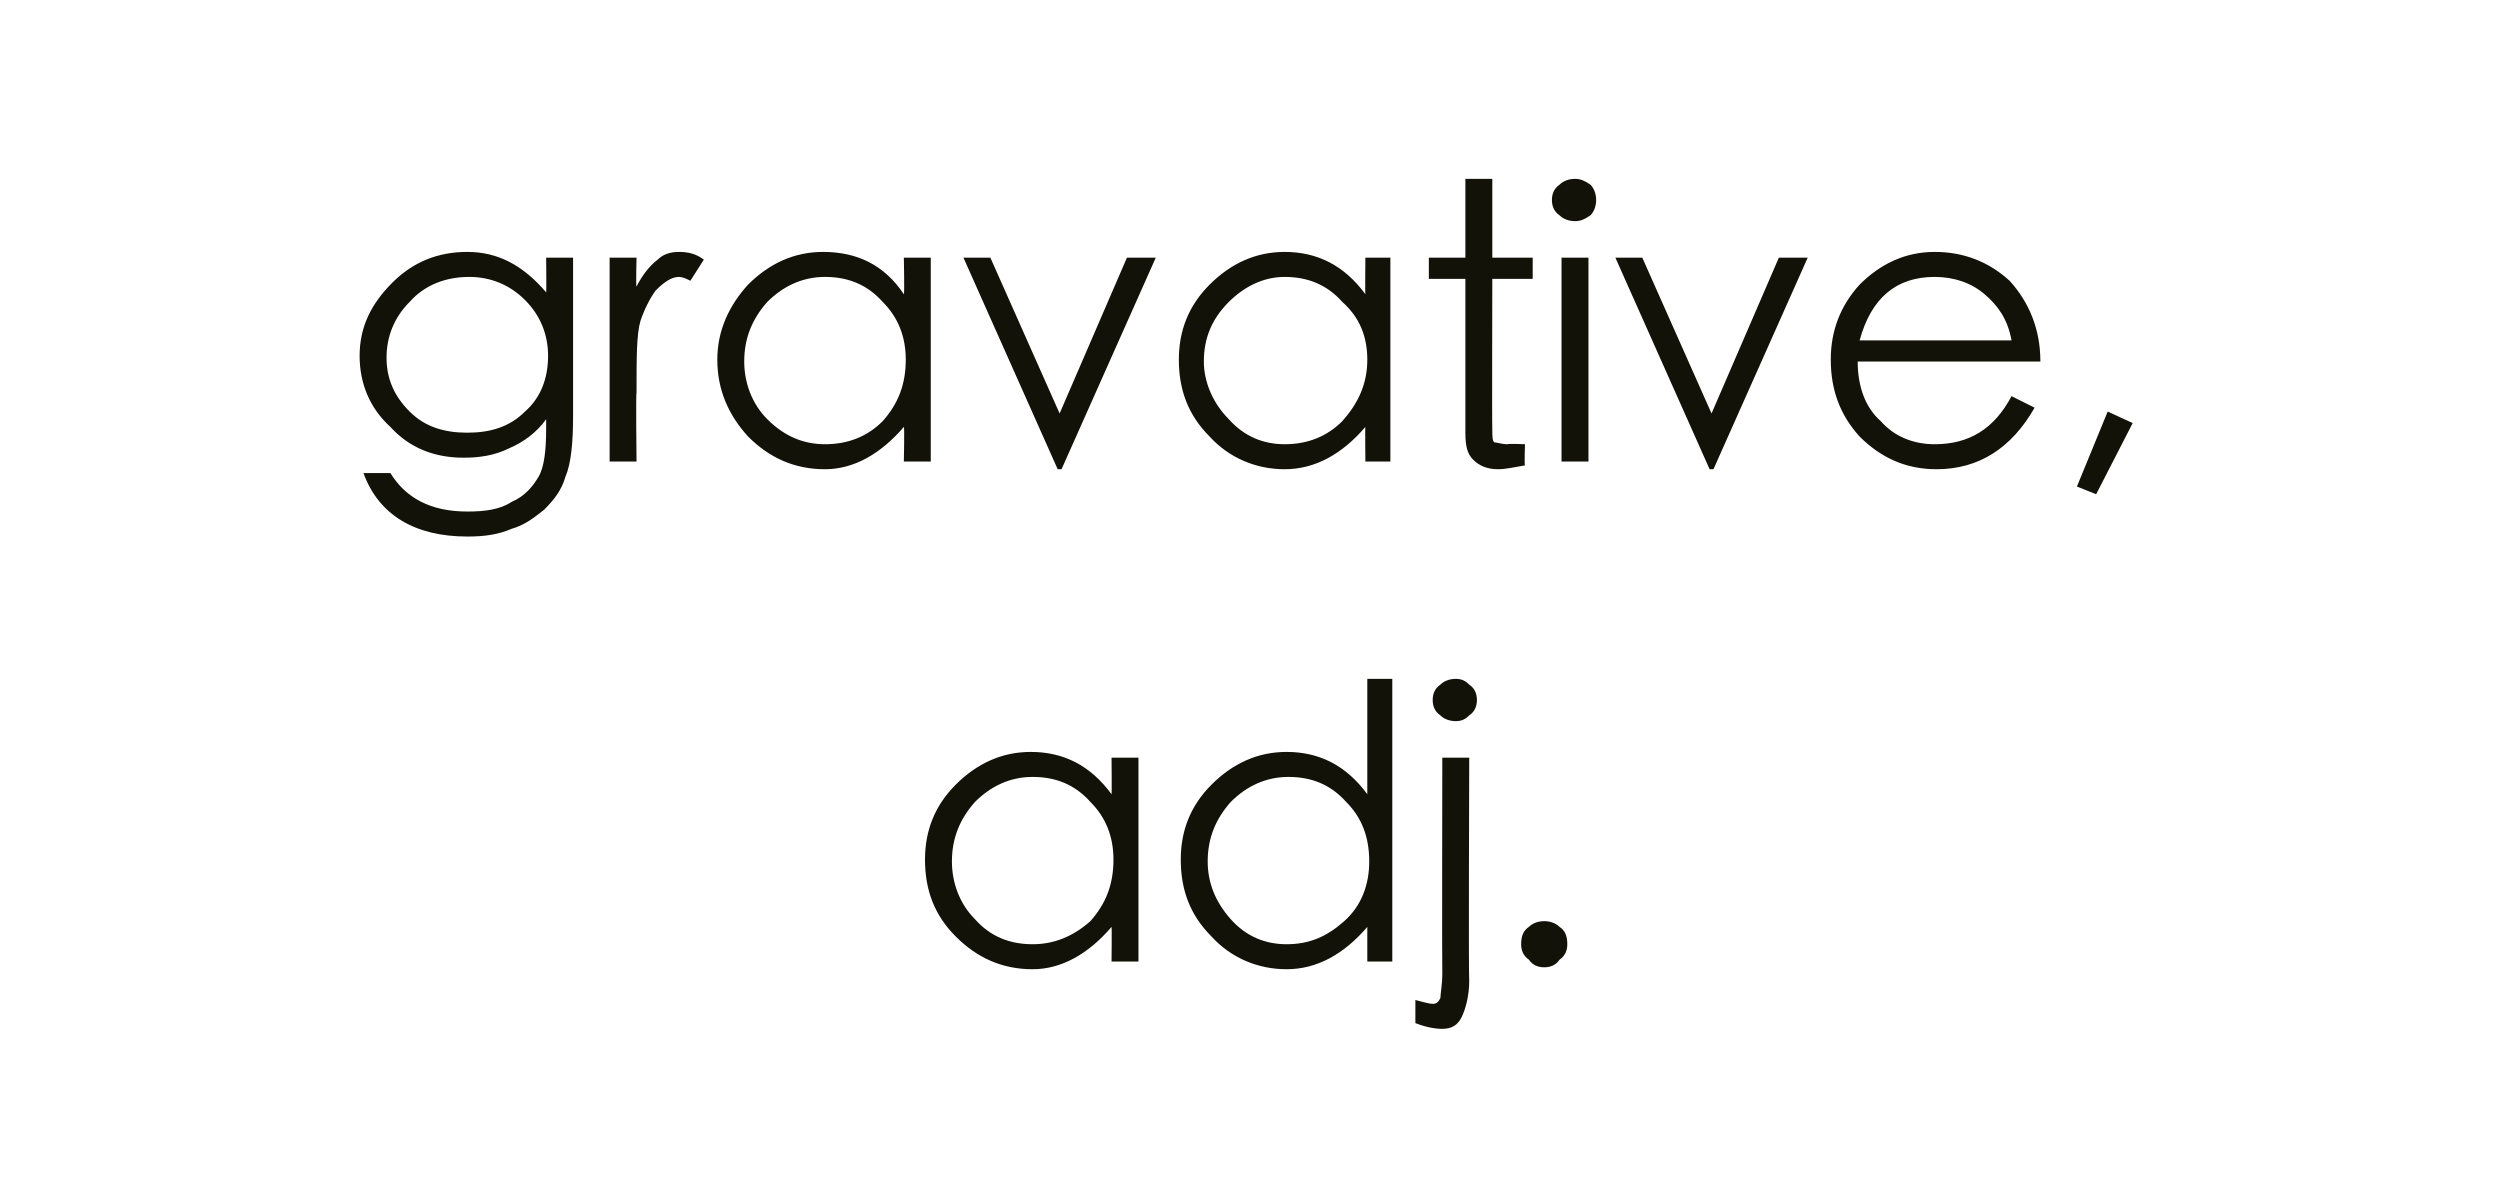
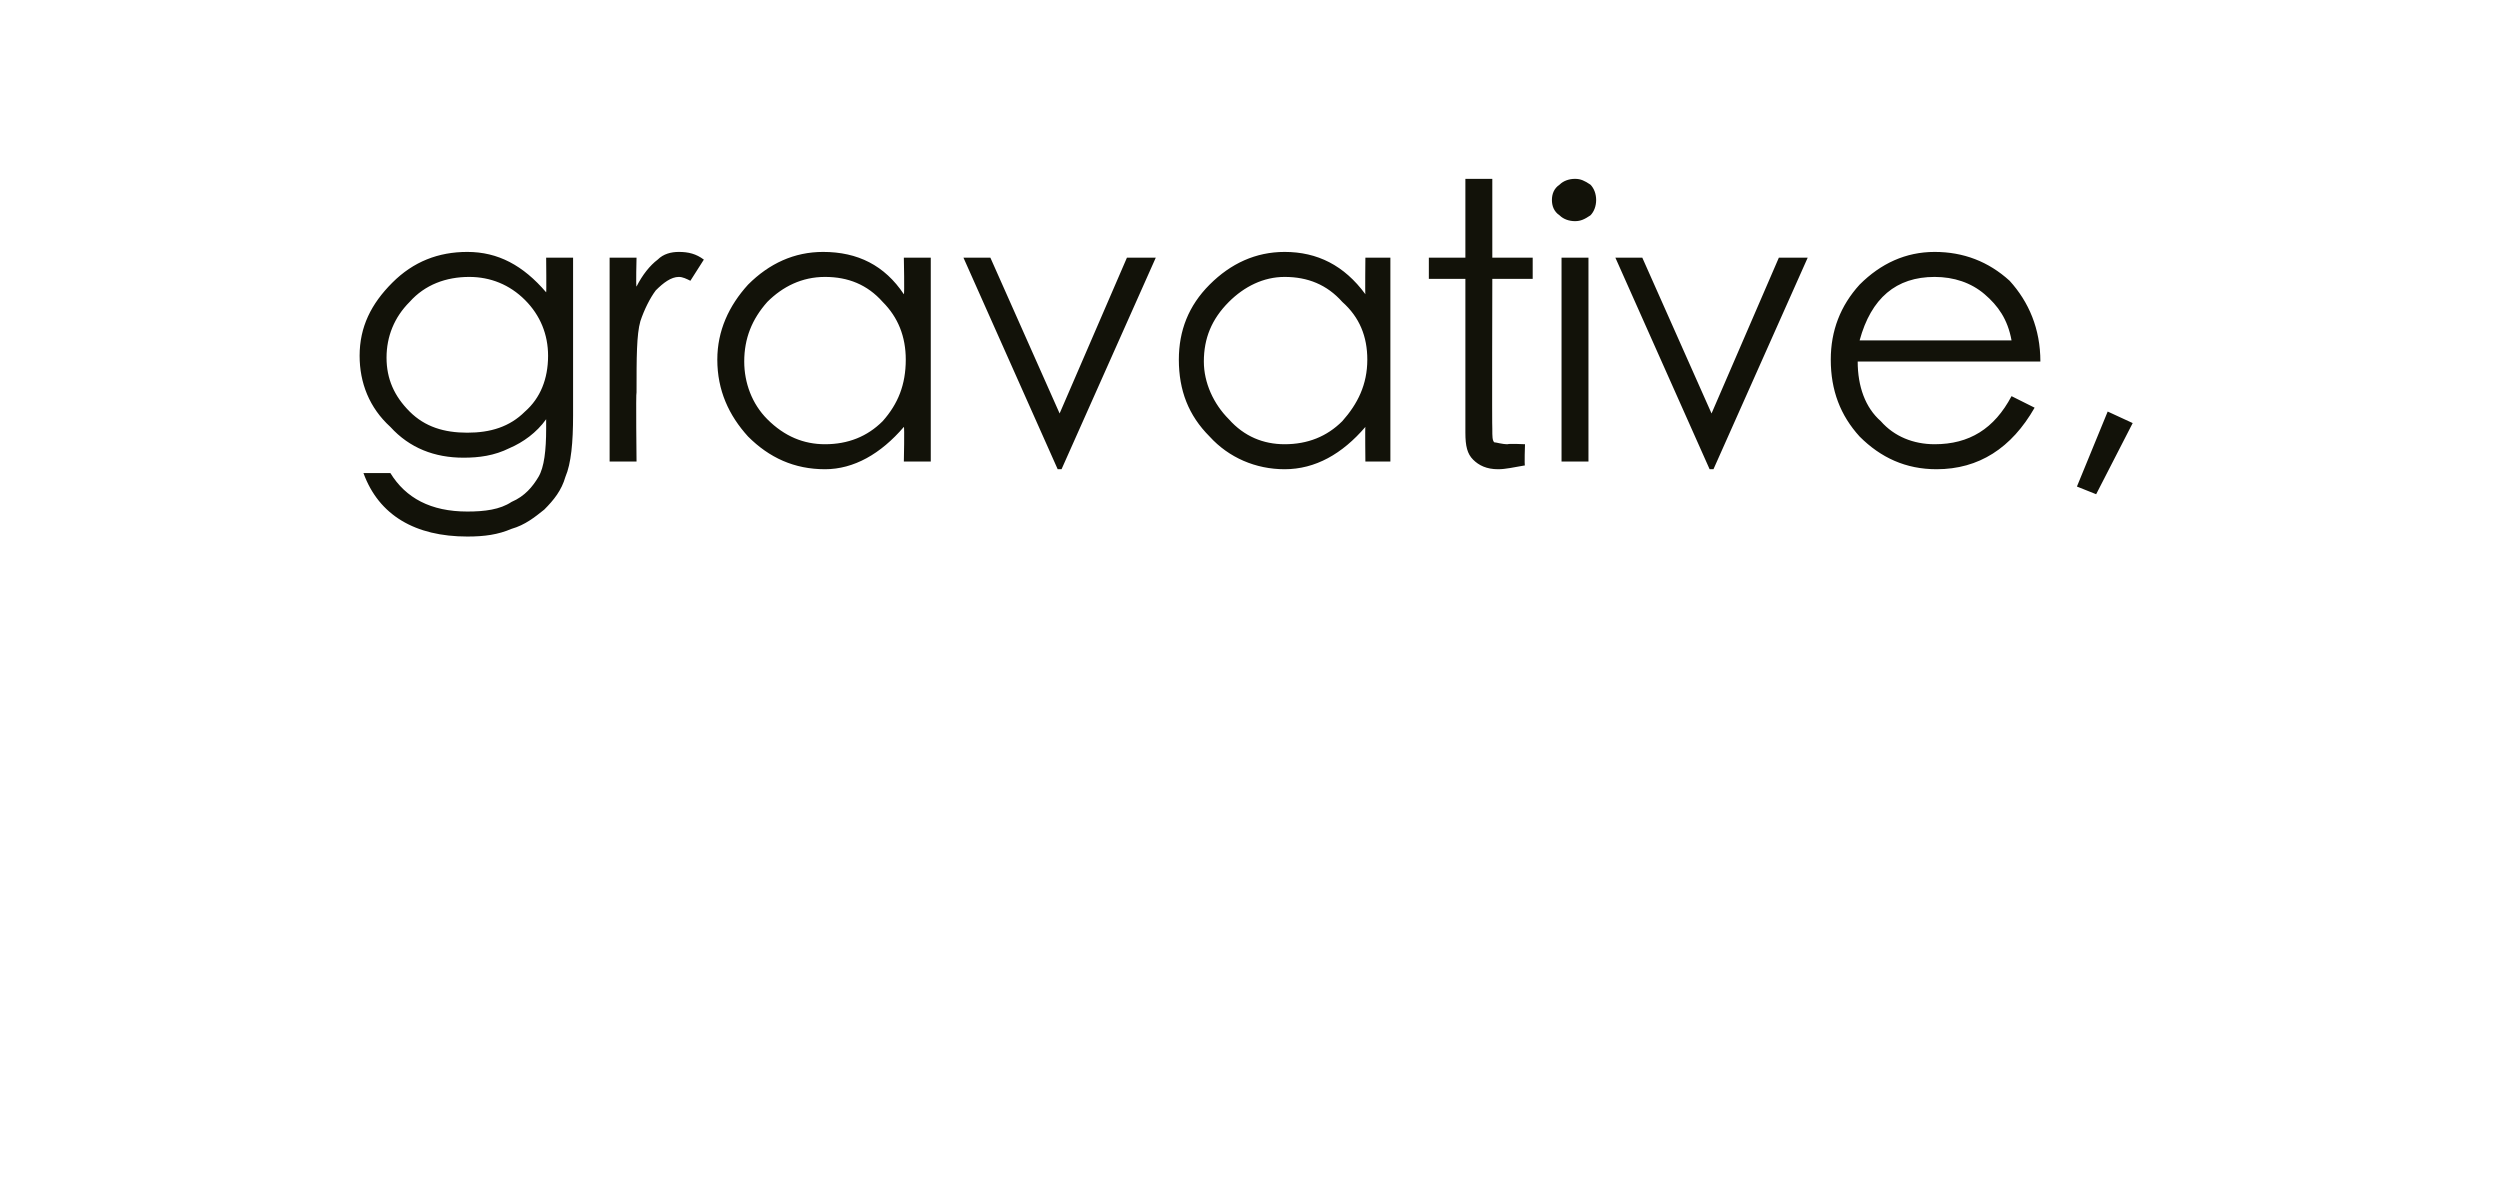
<svg xmlns="http://www.w3.org/2000/svg" version="1.1" width="130px" height="61.7px" viewBox="0 -8 130 61.7" style="top:-8px">
  <desc>gravative, adj.</desc>
  <defs />
  <g id="Polygon143327">
-     <path d="M 59.2 31.4 L 59.2 42 L 57.8 42 C 57.8 42 57.82 40.18 57.8 40.2 C 56.6 41.6 55.2 42.4 53.7 42.4 C 52.1 42.4 50.8 41.8 49.7 40.7 C 48.6 39.6 48.1 38.3 48.1 36.7 C 48.1 35.2 48.6 33.9 49.7 32.8 C 50.8 31.7 52.1 31.1 53.6 31.1 C 55.3 31.1 56.7 31.8 57.8 33.3 C 57.82 33.32 57.8 31.4 57.8 31.4 L 59.2 31.4 Z M 57.9 36.7 C 57.9 35.5 57.5 34.5 56.7 33.7 C 55.9 32.8 54.9 32.4 53.7 32.4 C 52.5 32.4 51.5 32.9 50.7 33.7 C 49.9 34.6 49.5 35.6 49.5 36.8 C 49.5 37.9 49.9 39 50.7 39.8 C 51.5 40.7 52.5 41.1 53.7 41.1 C 54.8 41.1 55.8 40.7 56.7 39.9 C 57.5 39 57.9 38 57.9 36.7 Z M 72.4 27.3 L 72.4 42 L 71.1 42 C 71.1 42 71.1 40.18 71.1 40.2 C 69.9 41.6 68.5 42.4 66.9 42.4 C 65.4 42.4 64 41.8 63 40.7 C 61.9 39.6 61.4 38.3 61.4 36.7 C 61.4 35.2 61.9 33.9 63 32.8 C 64.1 31.7 65.4 31.1 66.9 31.1 C 68.6 31.1 70 31.8 71.1 33.3 C 71.1 33.32 71.1 27.3 71.1 27.3 L 72.4 27.3 Z M 71.2 36.8 C 71.2 35.5 70.8 34.5 70 33.7 C 69.2 32.8 68.2 32.4 67 32.4 C 65.8 32.4 64.8 32.9 64 33.7 C 63.2 34.6 62.8 35.6 62.8 36.8 C 62.8 37.9 63.2 38.9 64 39.8 C 64.8 40.7 65.8 41.1 66.9 41.1 C 68.1 41.1 69 40.7 69.9 39.9 C 70.8 39.1 71.2 38 71.2 36.8 Z M 74.5 28.4 C 74.5 28.1 74.6 27.8 74.9 27.6 C 75.1 27.4 75.4 27.3 75.7 27.3 C 76 27.3 76.2 27.4 76.4 27.6 C 76.7 27.8 76.8 28.1 76.8 28.4 C 76.8 28.7 76.7 29 76.4 29.2 C 76.2 29.4 76 29.5 75.7 29.5 C 75.4 29.5 75.1 29.4 74.9 29.2 C 74.6 29 74.5 28.7 74.5 28.4 Z M 75 31.4 L 76.4 31.4 C 76.4 31.4 76.36 42.96 76.4 43 C 76.4 43.8 76.2 44.5 76 44.9 C 75.8 45.3 75.5 45.5 75 45.5 C 74.6 45.5 74.1 45.4 73.6 45.2 C 73.6 45.2 73.6 44 73.6 44 C 74 44.1 74.3 44.2 74.5 44.2 C 74.7 44.2 74.8 44.1 74.9 43.9 C 74.9 43.7 75 43.2 75 42.6 C 74.98 42.56 75 31.4 75 31.4 Z M 79.1 41.1 C 79.1 40.7 79.2 40.4 79.5 40.2 C 79.7 40 80 39.9 80.3 39.9 C 80.6 39.9 80.9 40 81.1 40.2 C 81.4 40.4 81.5 40.7 81.5 41.1 C 81.5 41.4 81.4 41.7 81.1 41.9 C 80.9 42.2 80.6 42.3 80.3 42.3 C 80 42.3 79.7 42.2 79.5 41.9 C 79.2 41.7 79.1 41.4 79.1 41.1 Z " stroke="none" fill="#121209" />
-   </g>
+     </g>
  <g id="Polygon143326">
    <path d="M 28.4 5.4 L 29.8 5.4 C 29.8 5.4 29.8 13.58 29.8 13.6 C 29.8 15 29.7 16.1 29.4 16.8 C 29.2 17.5 28.8 18 28.3 18.5 C 27.8 18.9 27.3 19.3 26.6 19.5 C 25.9 19.8 25.2 19.9 24.3 19.9 C 21.6 19.9 19.7 18.8 18.9 16.6 C 18.9 16.6 20.3 16.6 20.3 16.6 C 21.1 17.9 22.4 18.6 24.3 18.6 C 25.2 18.6 26 18.5 26.6 18.1 C 27.3 17.8 27.7 17.3 28 16.8 C 28.3 16.3 28.4 15.4 28.4 14.3 C 28.4 14.3 28.4 13.8 28.4 13.8 C 27.9 14.5 27.2 15 26.5 15.3 C 25.7 15.7 24.9 15.8 24.1 15.8 C 22.6 15.8 21.3 15.3 20.3 14.2 C 19.2 13.2 18.7 11.9 18.7 10.5 C 18.7 9 19.3 7.8 20.4 6.7 C 21.5 5.6 22.8 5.1 24.3 5.1 C 25.9 5.1 27.2 5.8 28.4 7.2 C 28.42 7.22 28.4 5.4 28.4 5.4 Z M 28.5 10.5 C 28.5 9.4 28.1 8.4 27.3 7.6 C 26.5 6.8 25.5 6.4 24.4 6.4 C 23.2 6.4 22.1 6.8 21.3 7.7 C 20.5 8.5 20.1 9.5 20.1 10.6 C 20.1 11.7 20.5 12.6 21.3 13.4 C 22.1 14.2 23.1 14.5 24.3 14.5 C 25.5 14.5 26.5 14.2 27.3 13.4 C 28.1 12.7 28.5 11.7 28.5 10.5 Z M 31.7 5.4 L 33.1 5.4 C 33.1 5.4 33.06 6.92 33.1 6.9 C 33.4 6.3 33.8 5.8 34.2 5.5 C 34.5 5.2 34.9 5.1 35.3 5.1 C 35.8 5.1 36.2 5.2 36.6 5.5 C 36.6 5.5 35.9 6.6 35.9 6.6 C 35.7 6.5 35.5 6.4 35.3 6.4 C 34.9 6.4 34.5 6.7 34.1 7.1 C 33.8 7.5 33.5 8.1 33.3 8.7 C 33.1 9.4 33.1 10.6 33.1 12.4 C 33.06 12.4 33.1 16 33.1 16 L 31.7 16 L 31.7 5.4 Z M 48.4 5.4 L 48.4 16 L 47 16 C 47 16 47.04 14.18 47 14.2 C 45.8 15.6 44.4 16.4 42.9 16.4 C 41.3 16.4 40 15.8 38.9 14.7 C 37.9 13.6 37.3 12.3 37.3 10.7 C 37.3 9.2 37.9 7.9 38.9 6.8 C 40 5.7 41.3 5.1 42.8 5.1 C 44.6 5.1 46 5.8 47 7.3 C 47.04 7.32 47 5.4 47 5.4 L 48.4 5.4 Z M 47.1 10.7 C 47.1 9.5 46.7 8.5 45.9 7.7 C 45.1 6.8 44.1 6.4 42.9 6.4 C 41.7 6.4 40.7 6.9 39.9 7.7 C 39.1 8.6 38.7 9.6 38.7 10.8 C 38.7 11.9 39.1 13 39.9 13.8 C 40.8 14.7 41.8 15.1 42.9 15.1 C 44.1 15.1 45.1 14.7 45.9 13.9 C 46.7 13 47.1 12 47.1 10.7 Z M 50.1 5.4 L 51.5 5.4 L 55.1 13.5 L 58.6 5.4 L 60.1 5.4 L 55.2 16.4 L 55 16.4 L 50.1 5.4 Z M 72.3 5.4 L 72.3 16 L 71 16 C 71 16 70.98 14.18 71 14.2 C 69.8 15.6 68.4 16.4 66.8 16.4 C 65.3 16.4 63.9 15.8 62.9 14.7 C 61.8 13.6 61.3 12.3 61.3 10.7 C 61.3 9.2 61.8 7.9 62.9 6.8 C 64 5.7 65.3 5.1 66.8 5.1 C 68.5 5.1 69.9 5.8 71 7.3 C 70.98 7.32 71 5.4 71 5.4 L 72.3 5.4 Z M 71.1 10.7 C 71.1 9.5 70.7 8.5 69.8 7.7 C 69 6.8 68 6.4 66.8 6.4 C 65.7 6.4 64.7 6.9 63.9 7.7 C 63 8.6 62.6 9.6 62.6 10.8 C 62.6 11.9 63.1 13 63.9 13.8 C 64.7 14.7 65.7 15.1 66.8 15.1 C 68 15.1 69 14.7 69.8 13.9 C 70.6 13 71.1 12 71.1 10.7 Z M 77.6 14.3 C 77.6 14.7 77.6 14.9 77.7 15 C 77.8 15 78.1 15.1 78.4 15.1 C 78.44 15.06 79.3 15.1 79.3 15.1 C 79.3 15.1 79.26 16.22 79.3 16.2 C 78.7 16.3 78.3 16.4 77.9 16.4 C 77.3 16.4 76.9 16.2 76.6 15.9 C 76.3 15.6 76.2 15.2 76.2 14.5 C 76.2 14.54 76.2 6.5 76.2 6.5 L 74.3 6.5 L 74.3 5.4 L 76.2 5.4 L 76.2 1.3 L 77.6 1.3 L 77.6 5.4 L 79.7 5.4 L 79.7 6.5 L 77.6 6.5 C 77.6 6.5 77.58 14.32 77.6 14.3 Z M 80.7 2.4 C 80.7 2.1 80.8 1.8 81.1 1.6 C 81.3 1.4 81.6 1.3 81.9 1.3 C 82.2 1.3 82.4 1.4 82.7 1.6 C 82.9 1.8 83 2.1 83 2.4 C 83 2.7 82.9 3 82.7 3.2 C 82.4 3.4 82.2 3.5 81.9 3.5 C 81.6 3.5 81.3 3.4 81.1 3.2 C 80.8 3 80.7 2.7 80.7 2.4 Z M 81.2 5.4 L 82.6 5.4 L 82.6 16 L 81.2 16 L 81.2 5.4 Z M 84 5.4 L 85.4 5.4 L 89 13.5 L 92.5 5.4 L 94 5.4 L 89.1 16.4 L 88.9 16.4 L 84 5.4 Z M 100.6 15.1 C 102.4 15.1 103.7 14.3 104.6 12.6 C 104.6 12.6 105.8 13.2 105.8 13.2 C 104.6 15.3 102.9 16.4 100.7 16.4 C 99.1 16.4 97.8 15.8 96.7 14.7 C 95.7 13.6 95.2 12.3 95.2 10.7 C 95.2 9.2 95.7 7.9 96.7 6.8 C 97.8 5.7 99.1 5.1 100.6 5.1 C 102.1 5.1 103.4 5.6 104.5 6.6 C 105.5 7.7 106.1 9.1 106.1 10.8 C 106.1 10.8 96.6 10.8 96.6 10.8 C 96.6 12.1 97 13.2 97.8 13.9 C 98.5 14.7 99.5 15.1 100.6 15.1 C 100.6 15.1 100.6 15.1 100.6 15.1 Z M 104.6 9.7 C 104.4 8.6 103.9 7.9 103.2 7.3 C 102.5 6.7 101.6 6.4 100.6 6.4 C 98.6 6.4 97.3 7.5 96.7 9.7 C 96.7 9.7 104.6 9.7 104.6 9.7 Z M 109.6 13.4 L 110.9 14 L 109 17.7 L 108 17.3 L 109.6 13.4 Z " stroke="none" fill="#121209" />
  </g>
</svg>